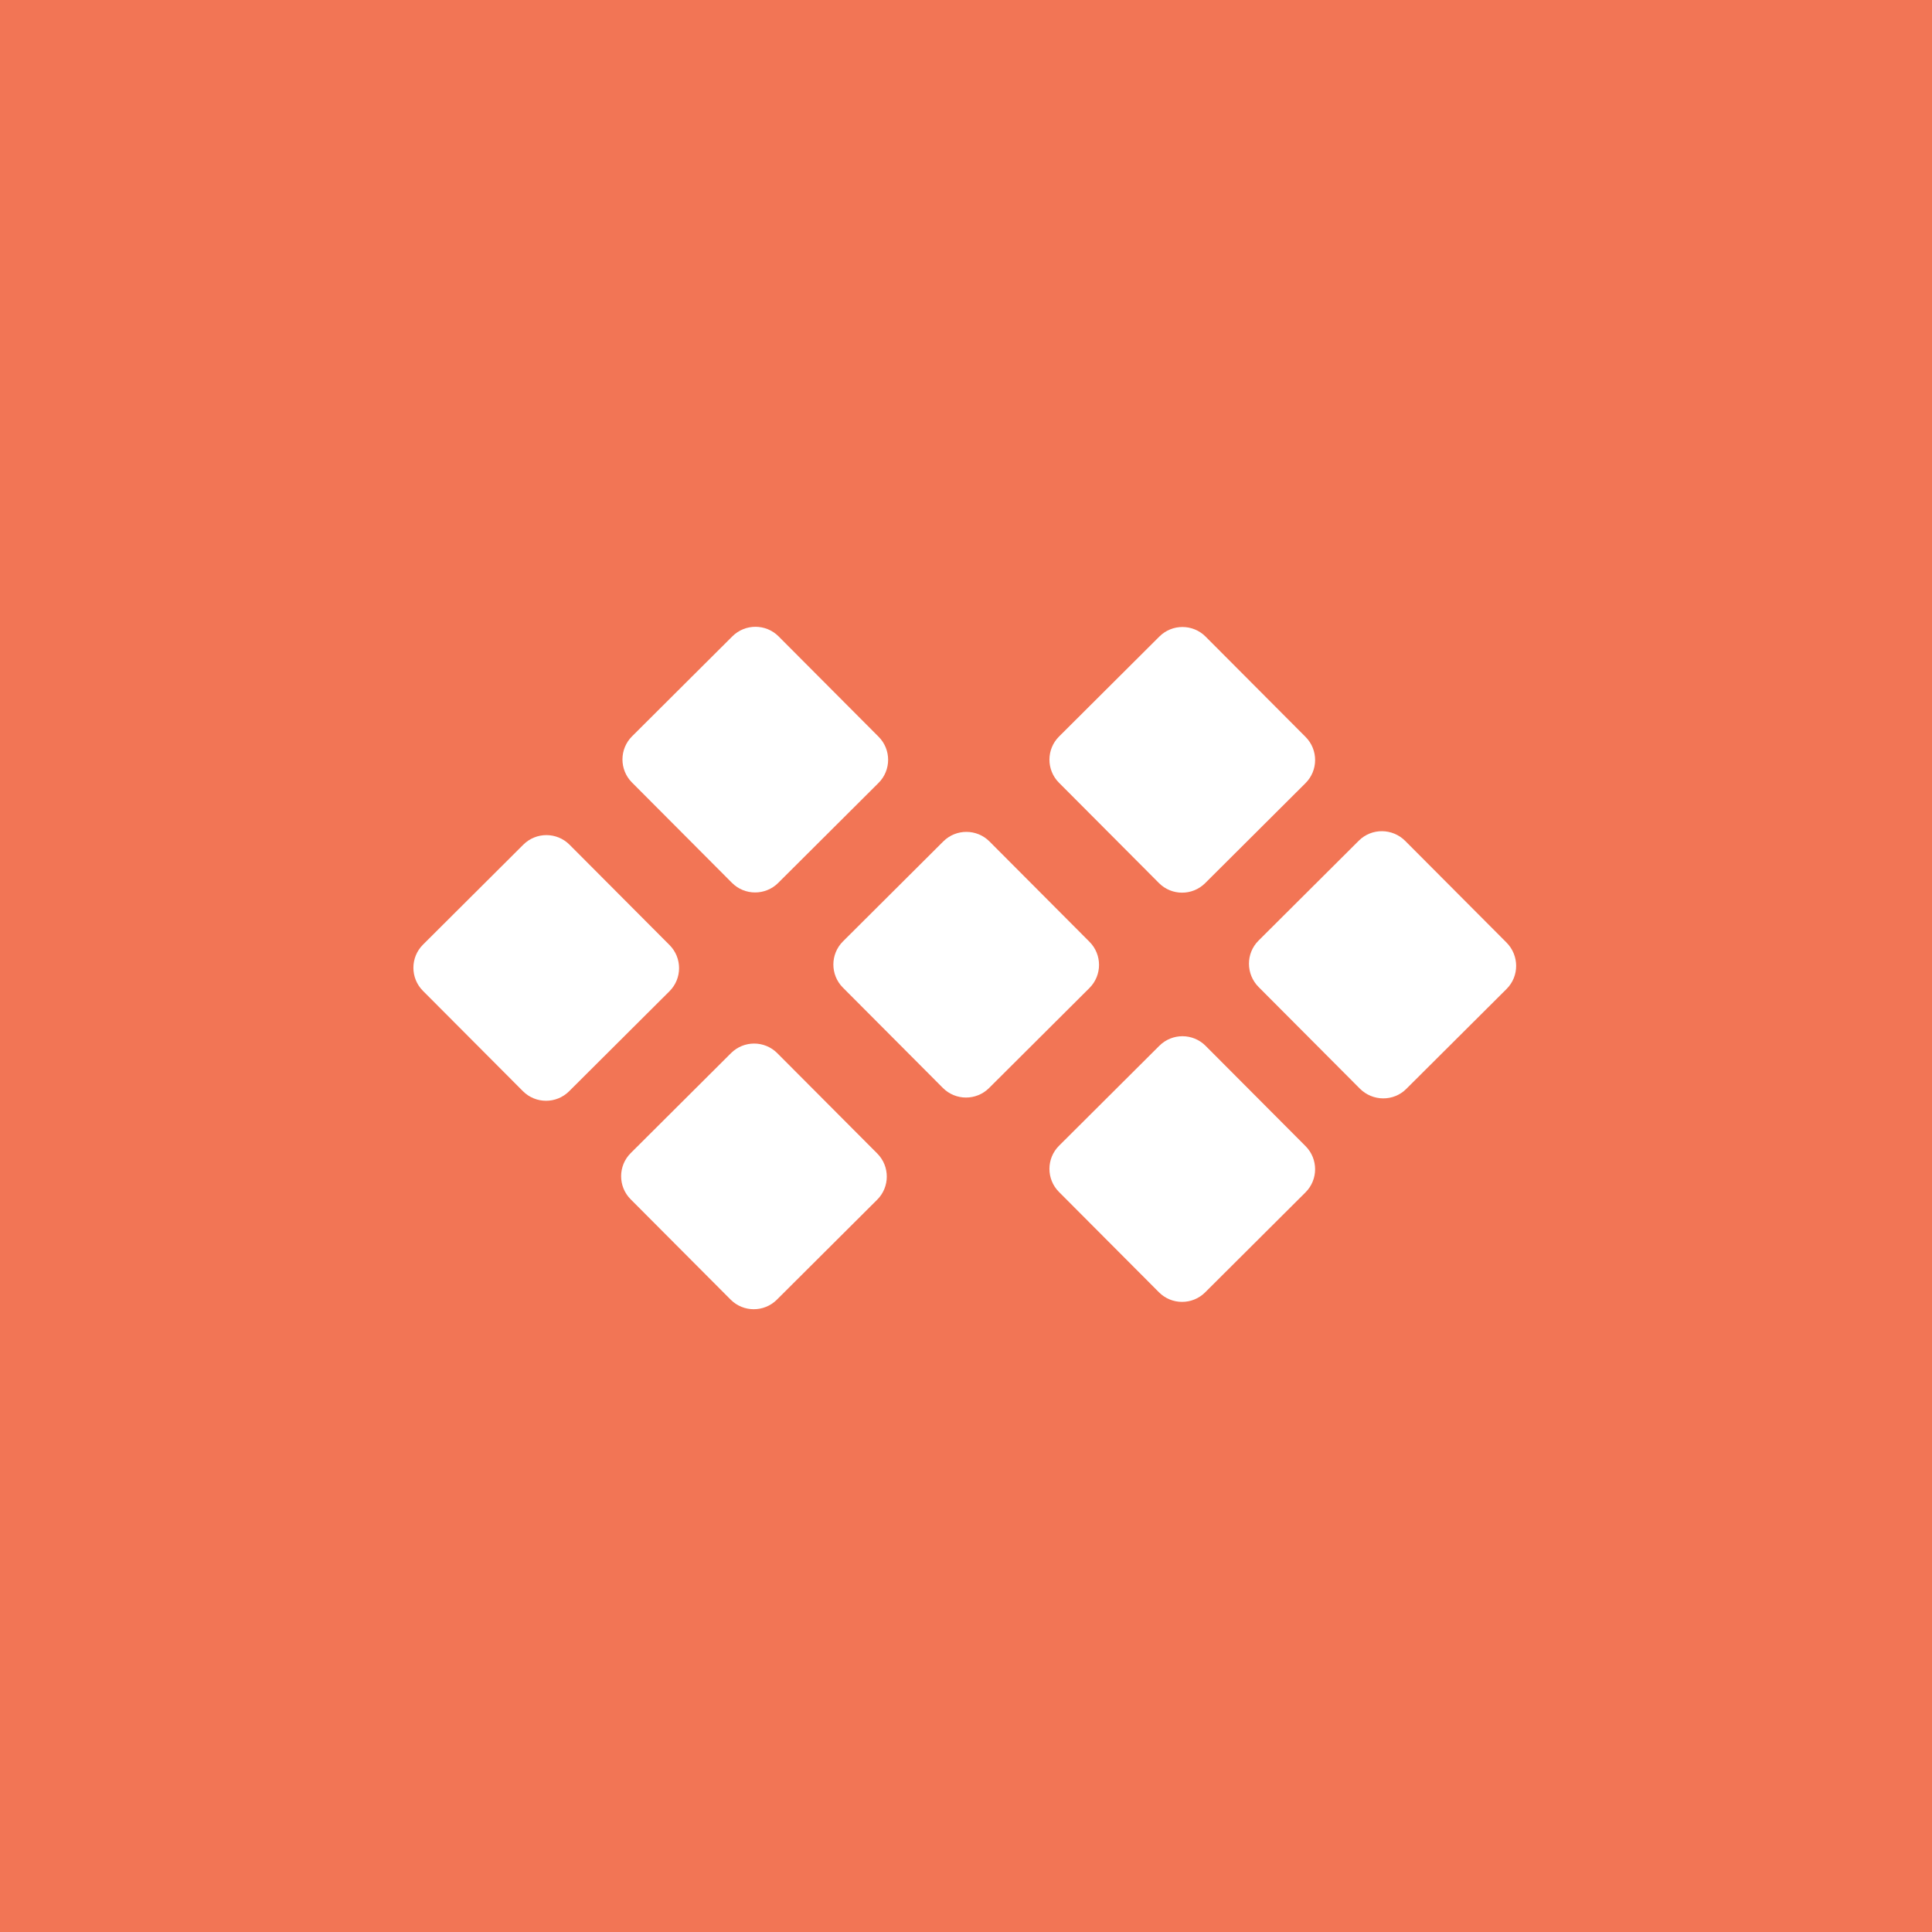
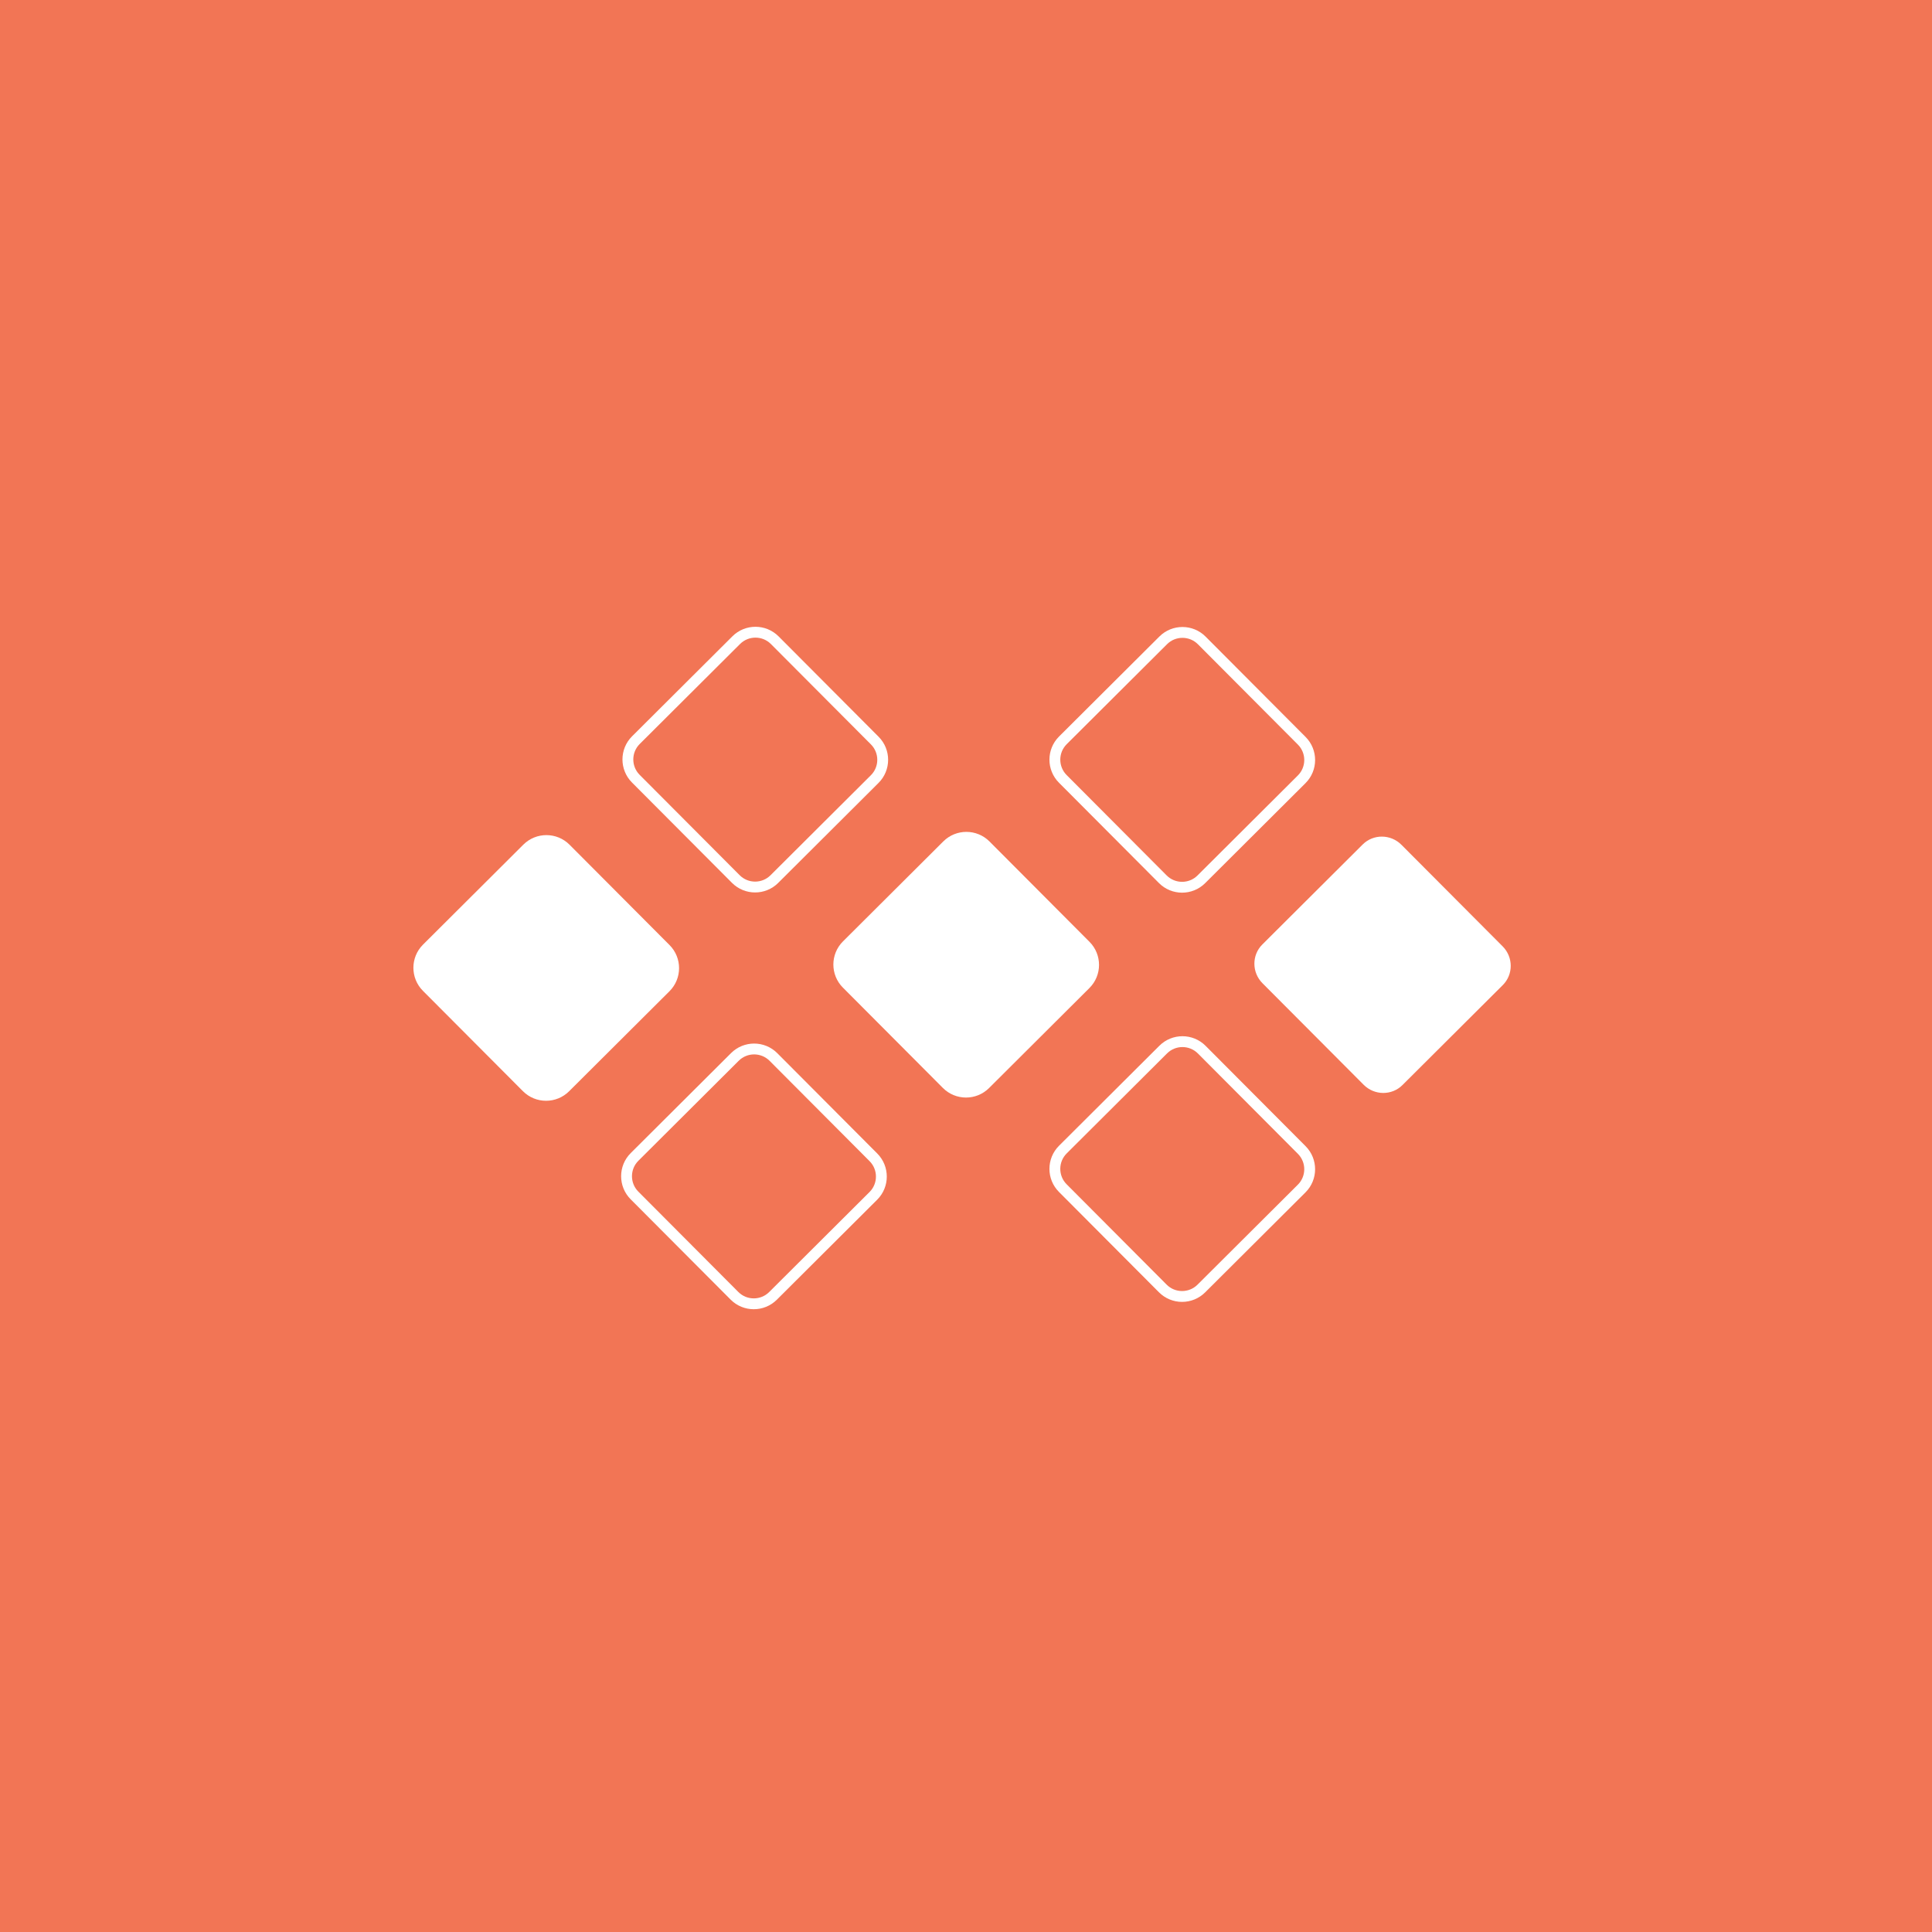
<svg xmlns="http://www.w3.org/2000/svg" width="1024" height="1024" viewBox="0 0 1024 1024" fill="none">
  <rect width="1024" height="1024" fill="#F27555" />
-   <path d="M563.344 392.407L616.531 339.406C622.176 333.78 631.326 333.796 636.952 339.441L689.953 392.628C695.578 398.273 695.562 407.423 689.917 413.049L636.731 466.05C631.086 471.675 621.935 471.659 616.31 466.014L563.309 412.828C557.683 407.183 557.699 398.032 563.344 392.407Z" fill="white" />
  <path d="M563.344 392.407L616.531 339.406C622.176 333.78 631.326 333.796 636.952 339.441L689.953 392.628C695.578 398.273 695.562 407.423 689.917 413.049L636.731 466.05C631.086 471.675 621.935 471.659 616.31 466.014L563.309 412.828C557.683 407.183 557.699 398.032 563.344 392.407Z" stroke="white" stroke-width="5.748" />
  <path d="M448.818 500.997L502.004 447.996C507.649 442.37 516.8 442.386 522.425 448.031L575.426 501.218C581.051 506.863 581.035 516.013 575.391 521.639L522.204 574.64C516.559 580.265 507.409 580.249 501.783 574.604L448.782 521.418C443.157 515.773 443.173 506.622 448.818 500.997Z" fill="white" />
  <path d="M448.818 500.997L502.004 447.996C507.649 442.37 516.8 442.386 522.425 448.031L575.426 501.218C581.051 506.863 581.035 516.013 575.391 521.639L522.204 574.64C516.559 580.265 507.409 580.249 501.783 574.604L448.782 521.418C443.157 515.773 443.173 506.622 448.818 500.997Z" stroke="white" stroke-width="5.748" />
-   <path d="M337.033 392.294L390.219 339.293C395.864 333.668 405.015 333.684 410.64 339.329L463.641 392.515C469.267 398.16 469.251 407.311 463.606 412.936L410.419 465.937C404.774 471.562 395.624 471.546 389.998 465.901L336.997 412.715C331.372 407.07 331.388 397.919 337.033 392.294Z" fill="white" />
  <path d="M337.033 392.294L390.219 339.293C395.864 333.668 405.015 333.684 410.64 339.329L463.641 392.515C469.267 398.16 469.251 407.311 463.606 412.936L410.419 465.937C404.774 471.562 395.624 471.546 389.998 465.901L336.997 412.715C331.372 407.07 331.388 397.919 337.033 392.294Z" stroke="white" stroke-width="5.748" />
  <path d="M226.228 502.709L279.415 449.708C285.06 444.083 294.21 444.099 299.835 449.744L352.837 502.93C358.462 508.575 358.446 517.726 352.801 523.351L299.614 576.352C293.969 581.977 284.819 581.961 279.194 576.316L226.192 523.13C220.567 517.485 220.583 508.334 226.228 502.709Z" fill="white" />
  <path d="M226.228 502.709L279.415 449.708C285.06 444.083 294.21 444.099 299.835 449.744L352.837 502.93C358.462 508.575 358.446 517.726 352.801 523.351L299.614 576.352C293.969 581.977 284.819 581.961 279.194 576.316L226.192 523.13C220.567 517.485 220.583 508.334 226.228 502.709Z" stroke="white" stroke-width="5.748" />
-   <path d="M336.326 613.192L389.513 560.19C395.158 554.565 404.308 554.581 409.934 560.226L462.935 613.413C468.56 619.058 468.544 628.208 462.899 633.833L409.713 686.835C404.068 692.46 394.917 692.444 389.292 686.799L336.291 633.612C330.665 627.967 330.681 618.817 336.326 613.192Z" fill="white" />
  <path d="M336.326 613.192L389.513 560.19C395.158 554.565 404.308 554.581 409.934 560.226L462.935 613.413C468.56 619.058 468.544 628.208 462.899 633.833L409.713 686.835C404.068 692.46 394.917 692.444 389.292 686.799L336.291 633.612C330.665 627.967 330.681 618.817 336.326 613.192Z" stroke="white" stroke-width="5.748" />
  <path d="M669.059 500.596L722.246 447.595C727.891 441.969 737.096 442.04 742.788 447.752L796.421 501.573C802.113 507.285 802.152 516.49 796.507 522.115L743.32 575.117C737.675 580.742 728.47 580.671 722.778 574.959L669.145 521.138C663.453 515.426 663.414 506.221 669.059 500.596Z" fill="white" />
-   <path d="M669.059 500.596L722.246 447.595C727.891 441.969 737.096 442.04 742.788 447.752L796.421 501.573C802.113 507.285 802.152 516.49 796.507 522.115L743.32 575.117C737.675 580.742 728.47 580.671 722.778 574.959L669.145 521.138C663.453 515.426 663.414 506.221 669.059 500.596Z" stroke="white" stroke-width="5.748" />
-   <path d="M563.341 609.301L616.528 556.299C622.173 550.674 631.323 550.69 636.949 556.335L689.95 609.522C695.575 615.166 695.559 624.317 689.914 629.942L636.728 682.943C631.083 688.569 621.932 688.553 616.307 682.908L563.306 629.721C557.68 624.076 557.696 614.926 563.341 609.301Z" fill="white" />
  <path d="M563.341 609.301L616.528 556.299C622.173 550.674 631.323 550.69 636.949 556.335L689.95 609.522C695.575 615.166 695.559 624.317 689.914 629.942L636.728 682.943C631.083 688.569 621.932 688.553 616.307 682.908L563.306 629.721C557.68 624.076 557.696 614.926 563.341 609.301Z" stroke="white" stroke-width="5.748" />
</svg>